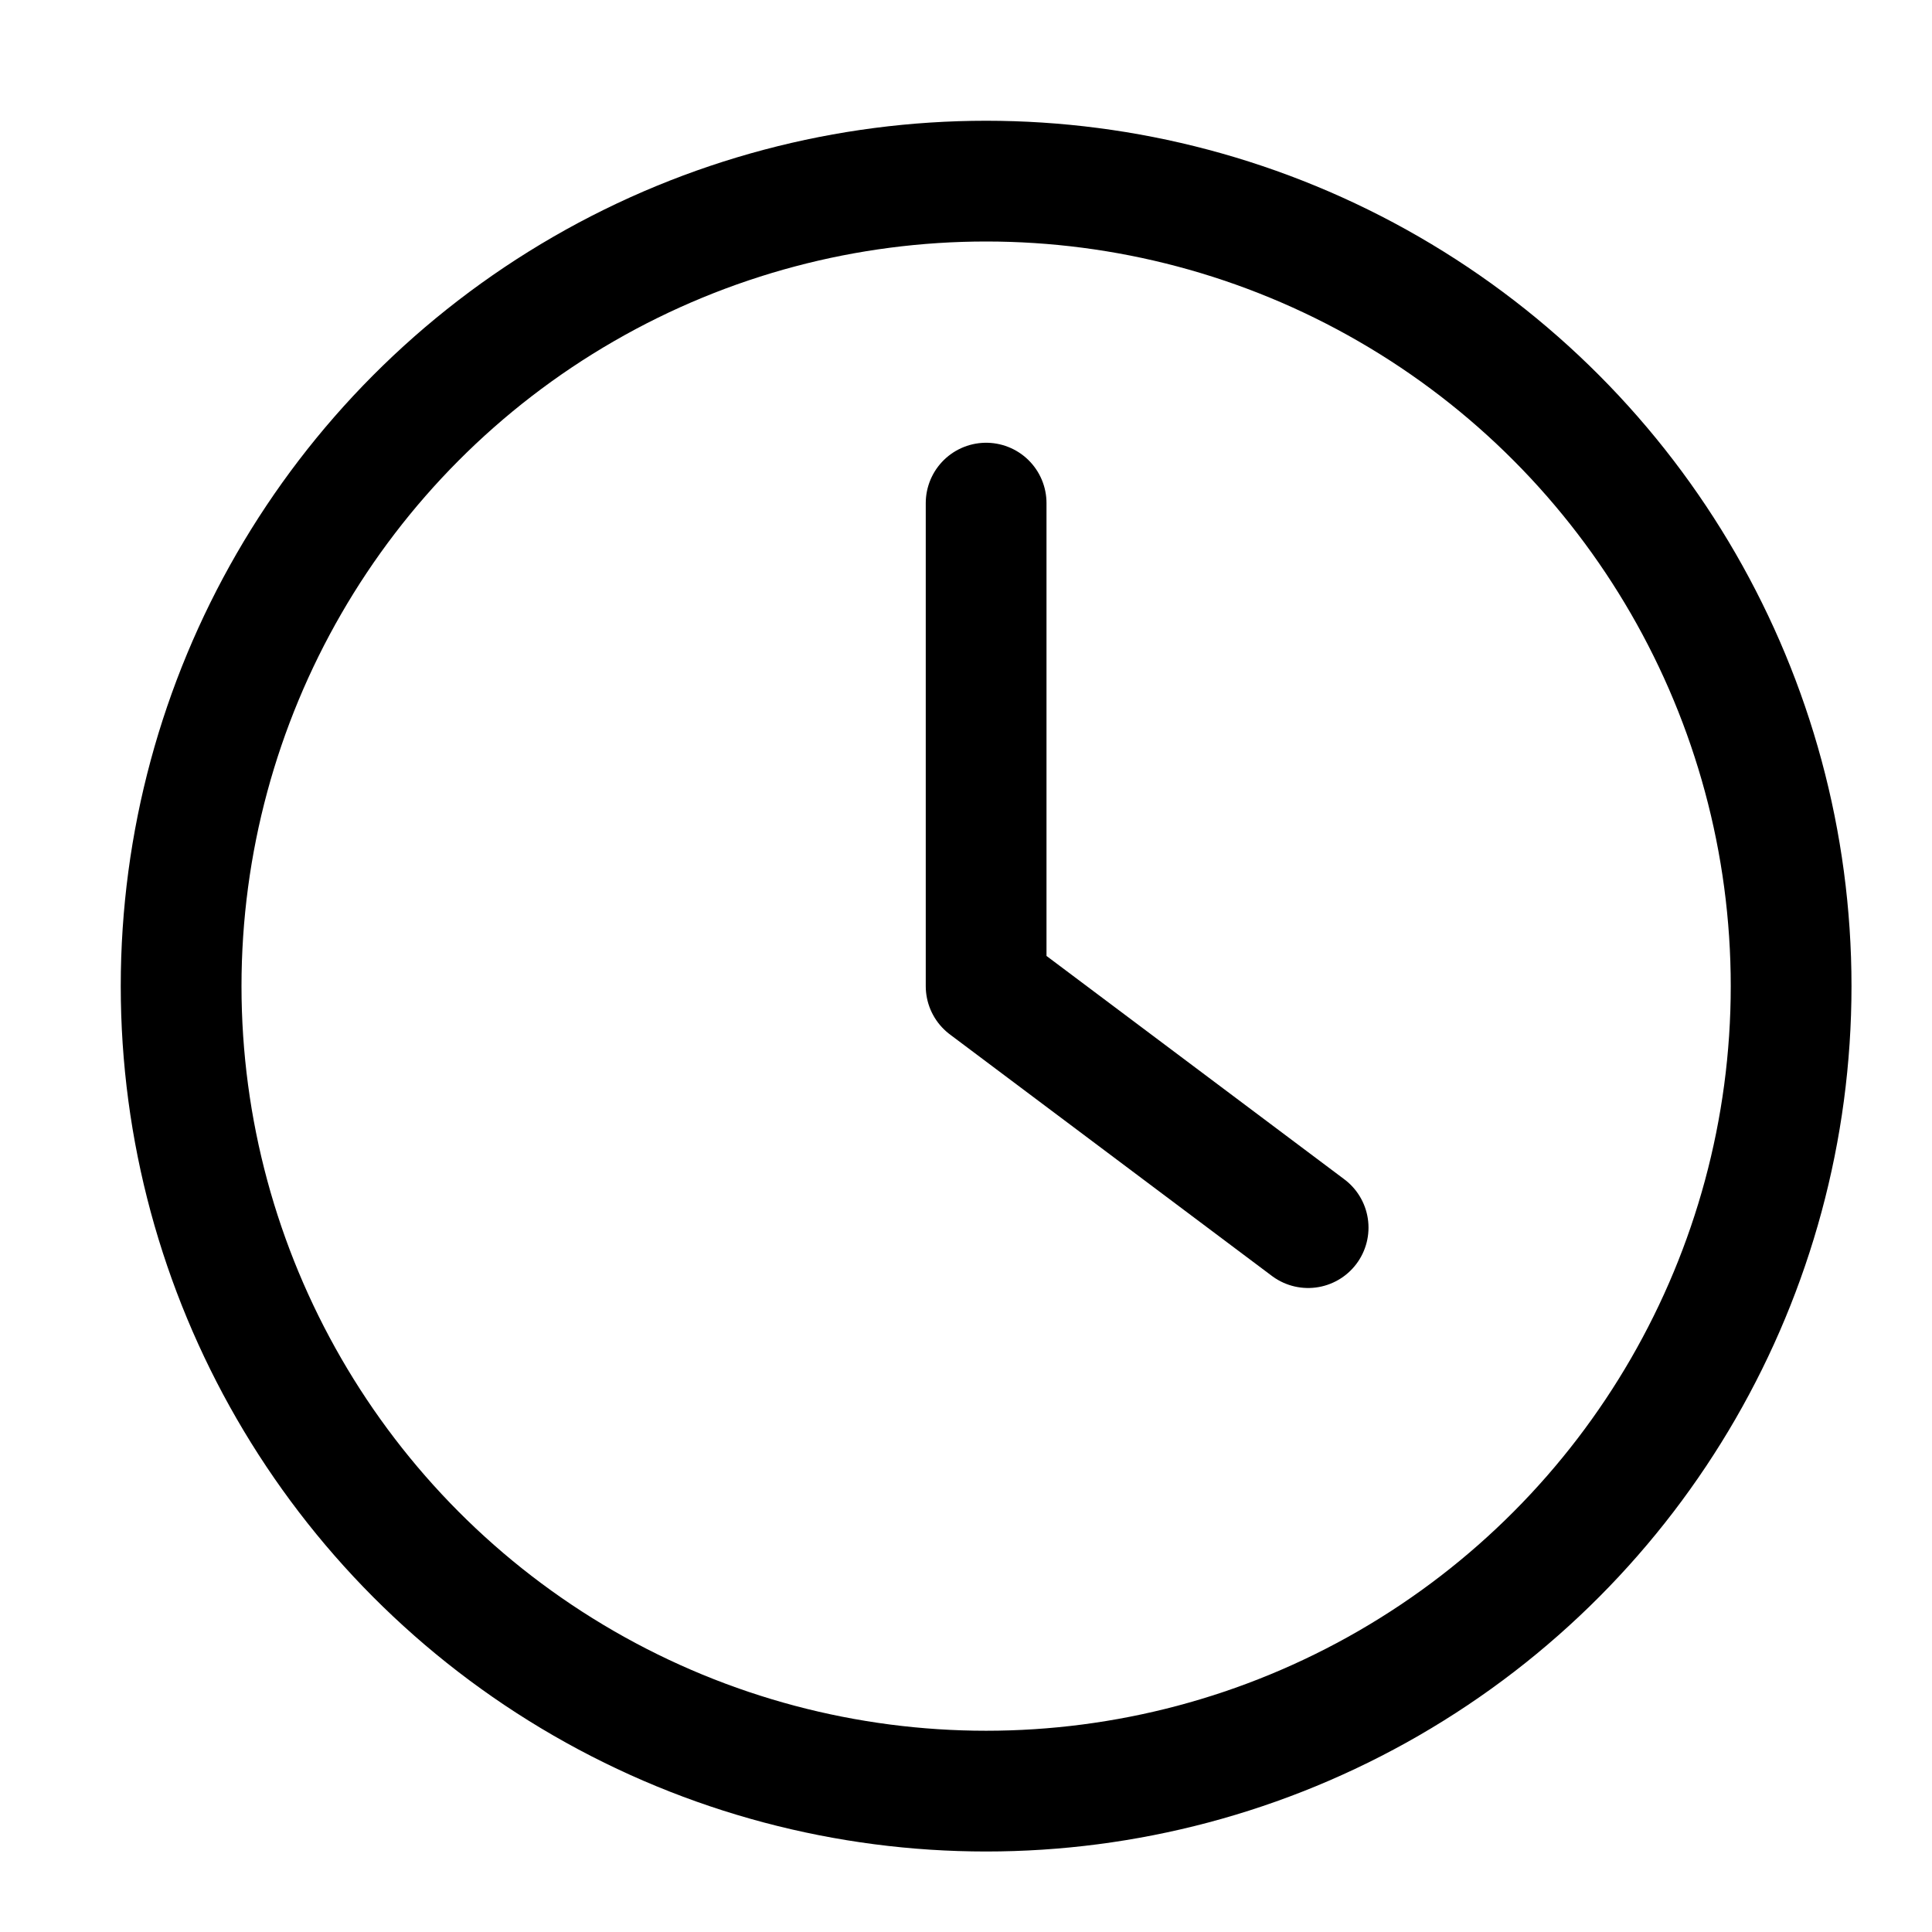
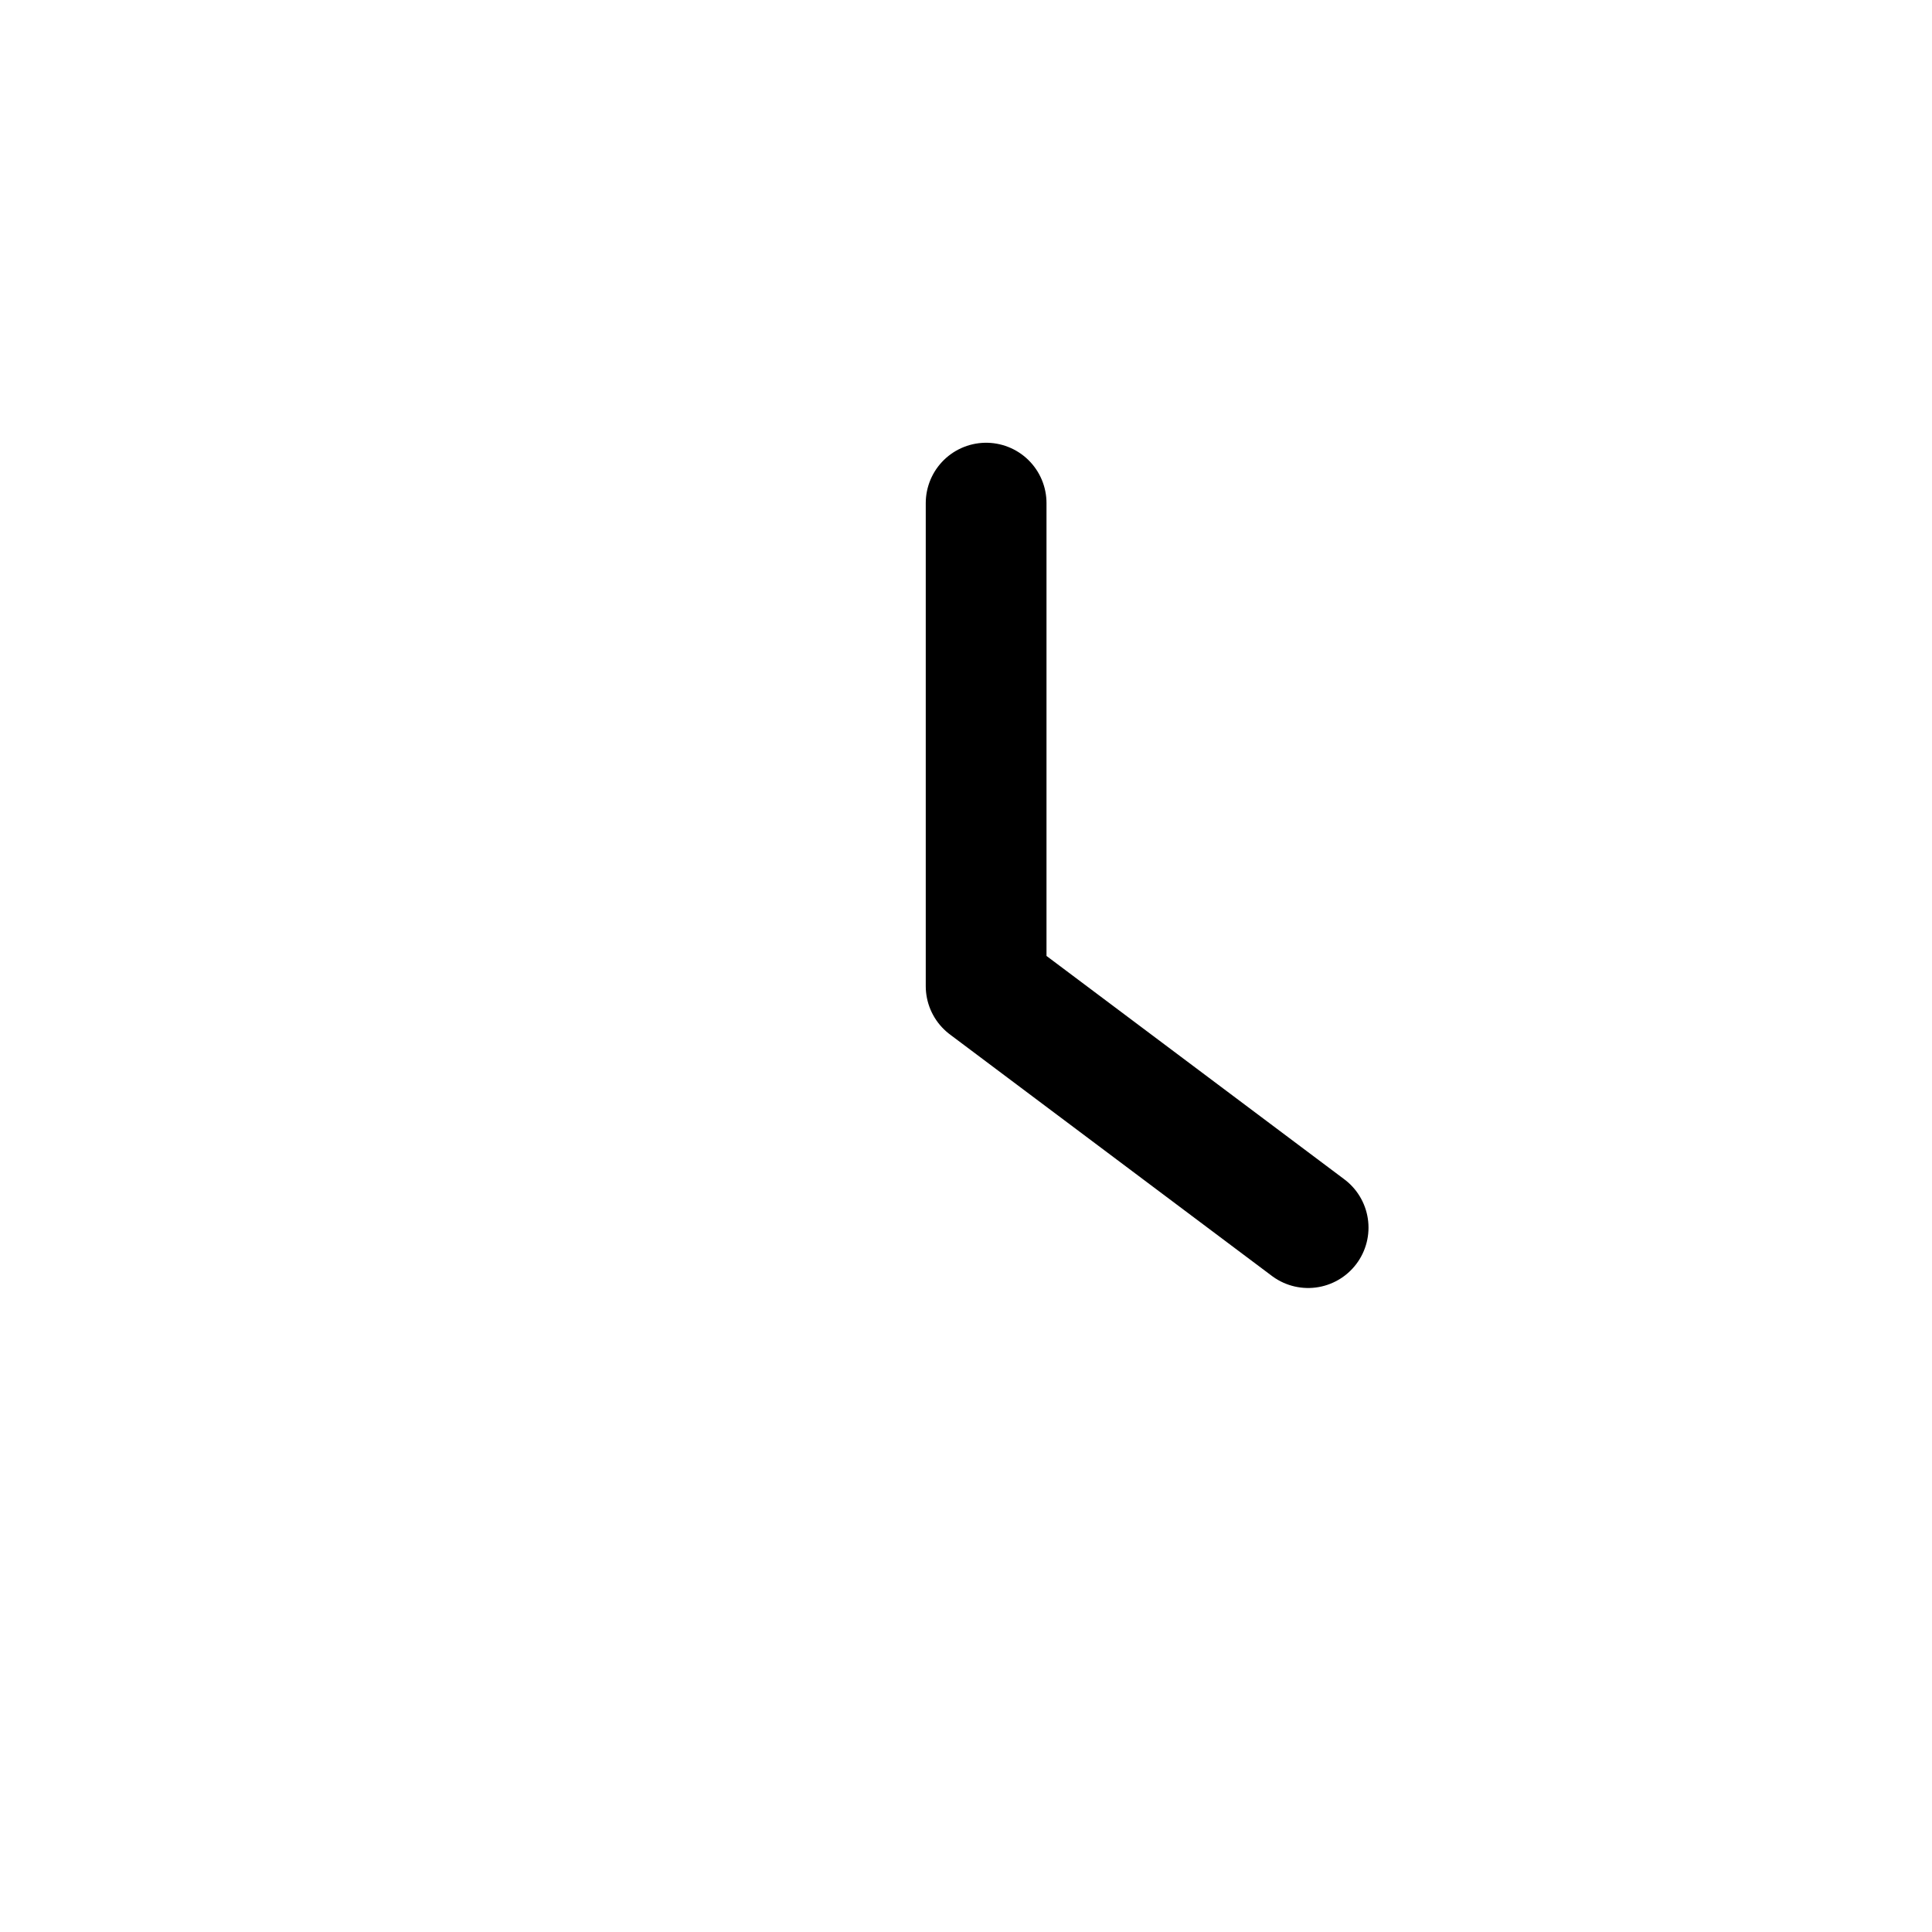
<svg xmlns="http://www.w3.org/2000/svg" width="24" height="24">
  <g fill="none" stroke="#000" stroke-linecap="round" stroke-linejoin="round" stroke-width="1.5" class="nc-icon-wrapper" transform="translate(.25 .25)">
-     <circle cx="12" cy="12" r="10" />
    <path d="M12 6v6l4 3" data-color="color-2" />
  </g>
</svg>